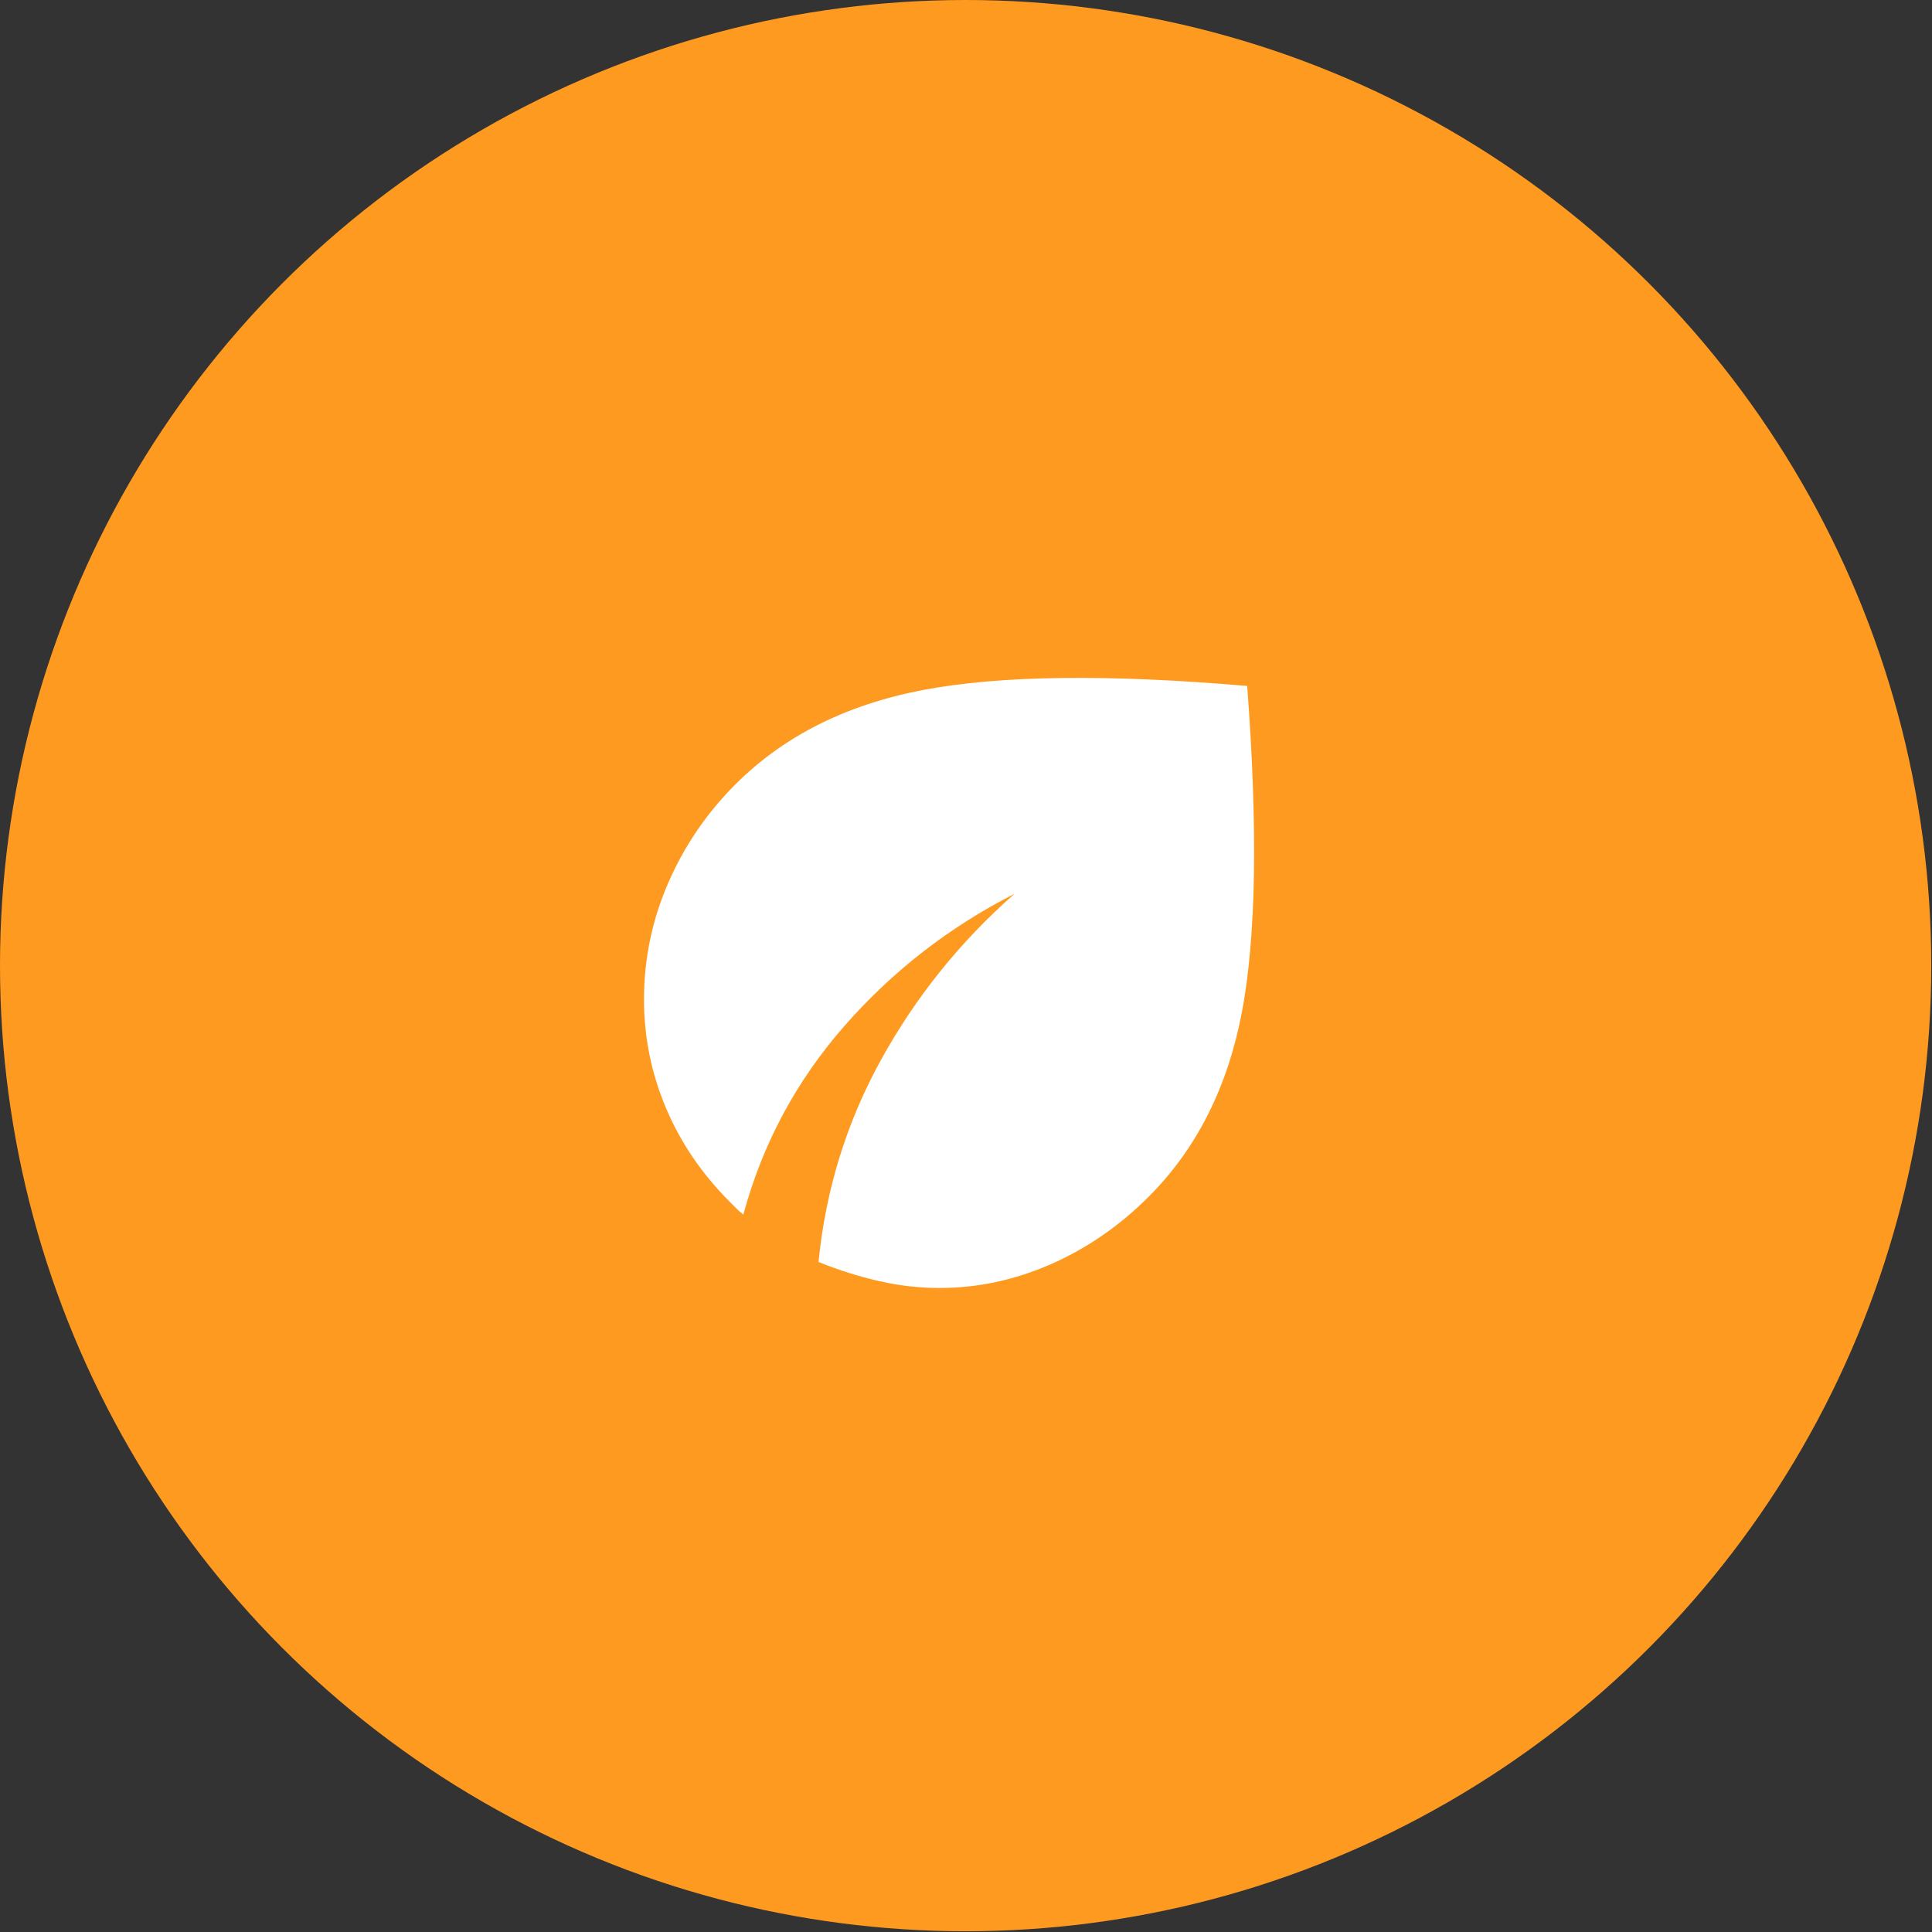
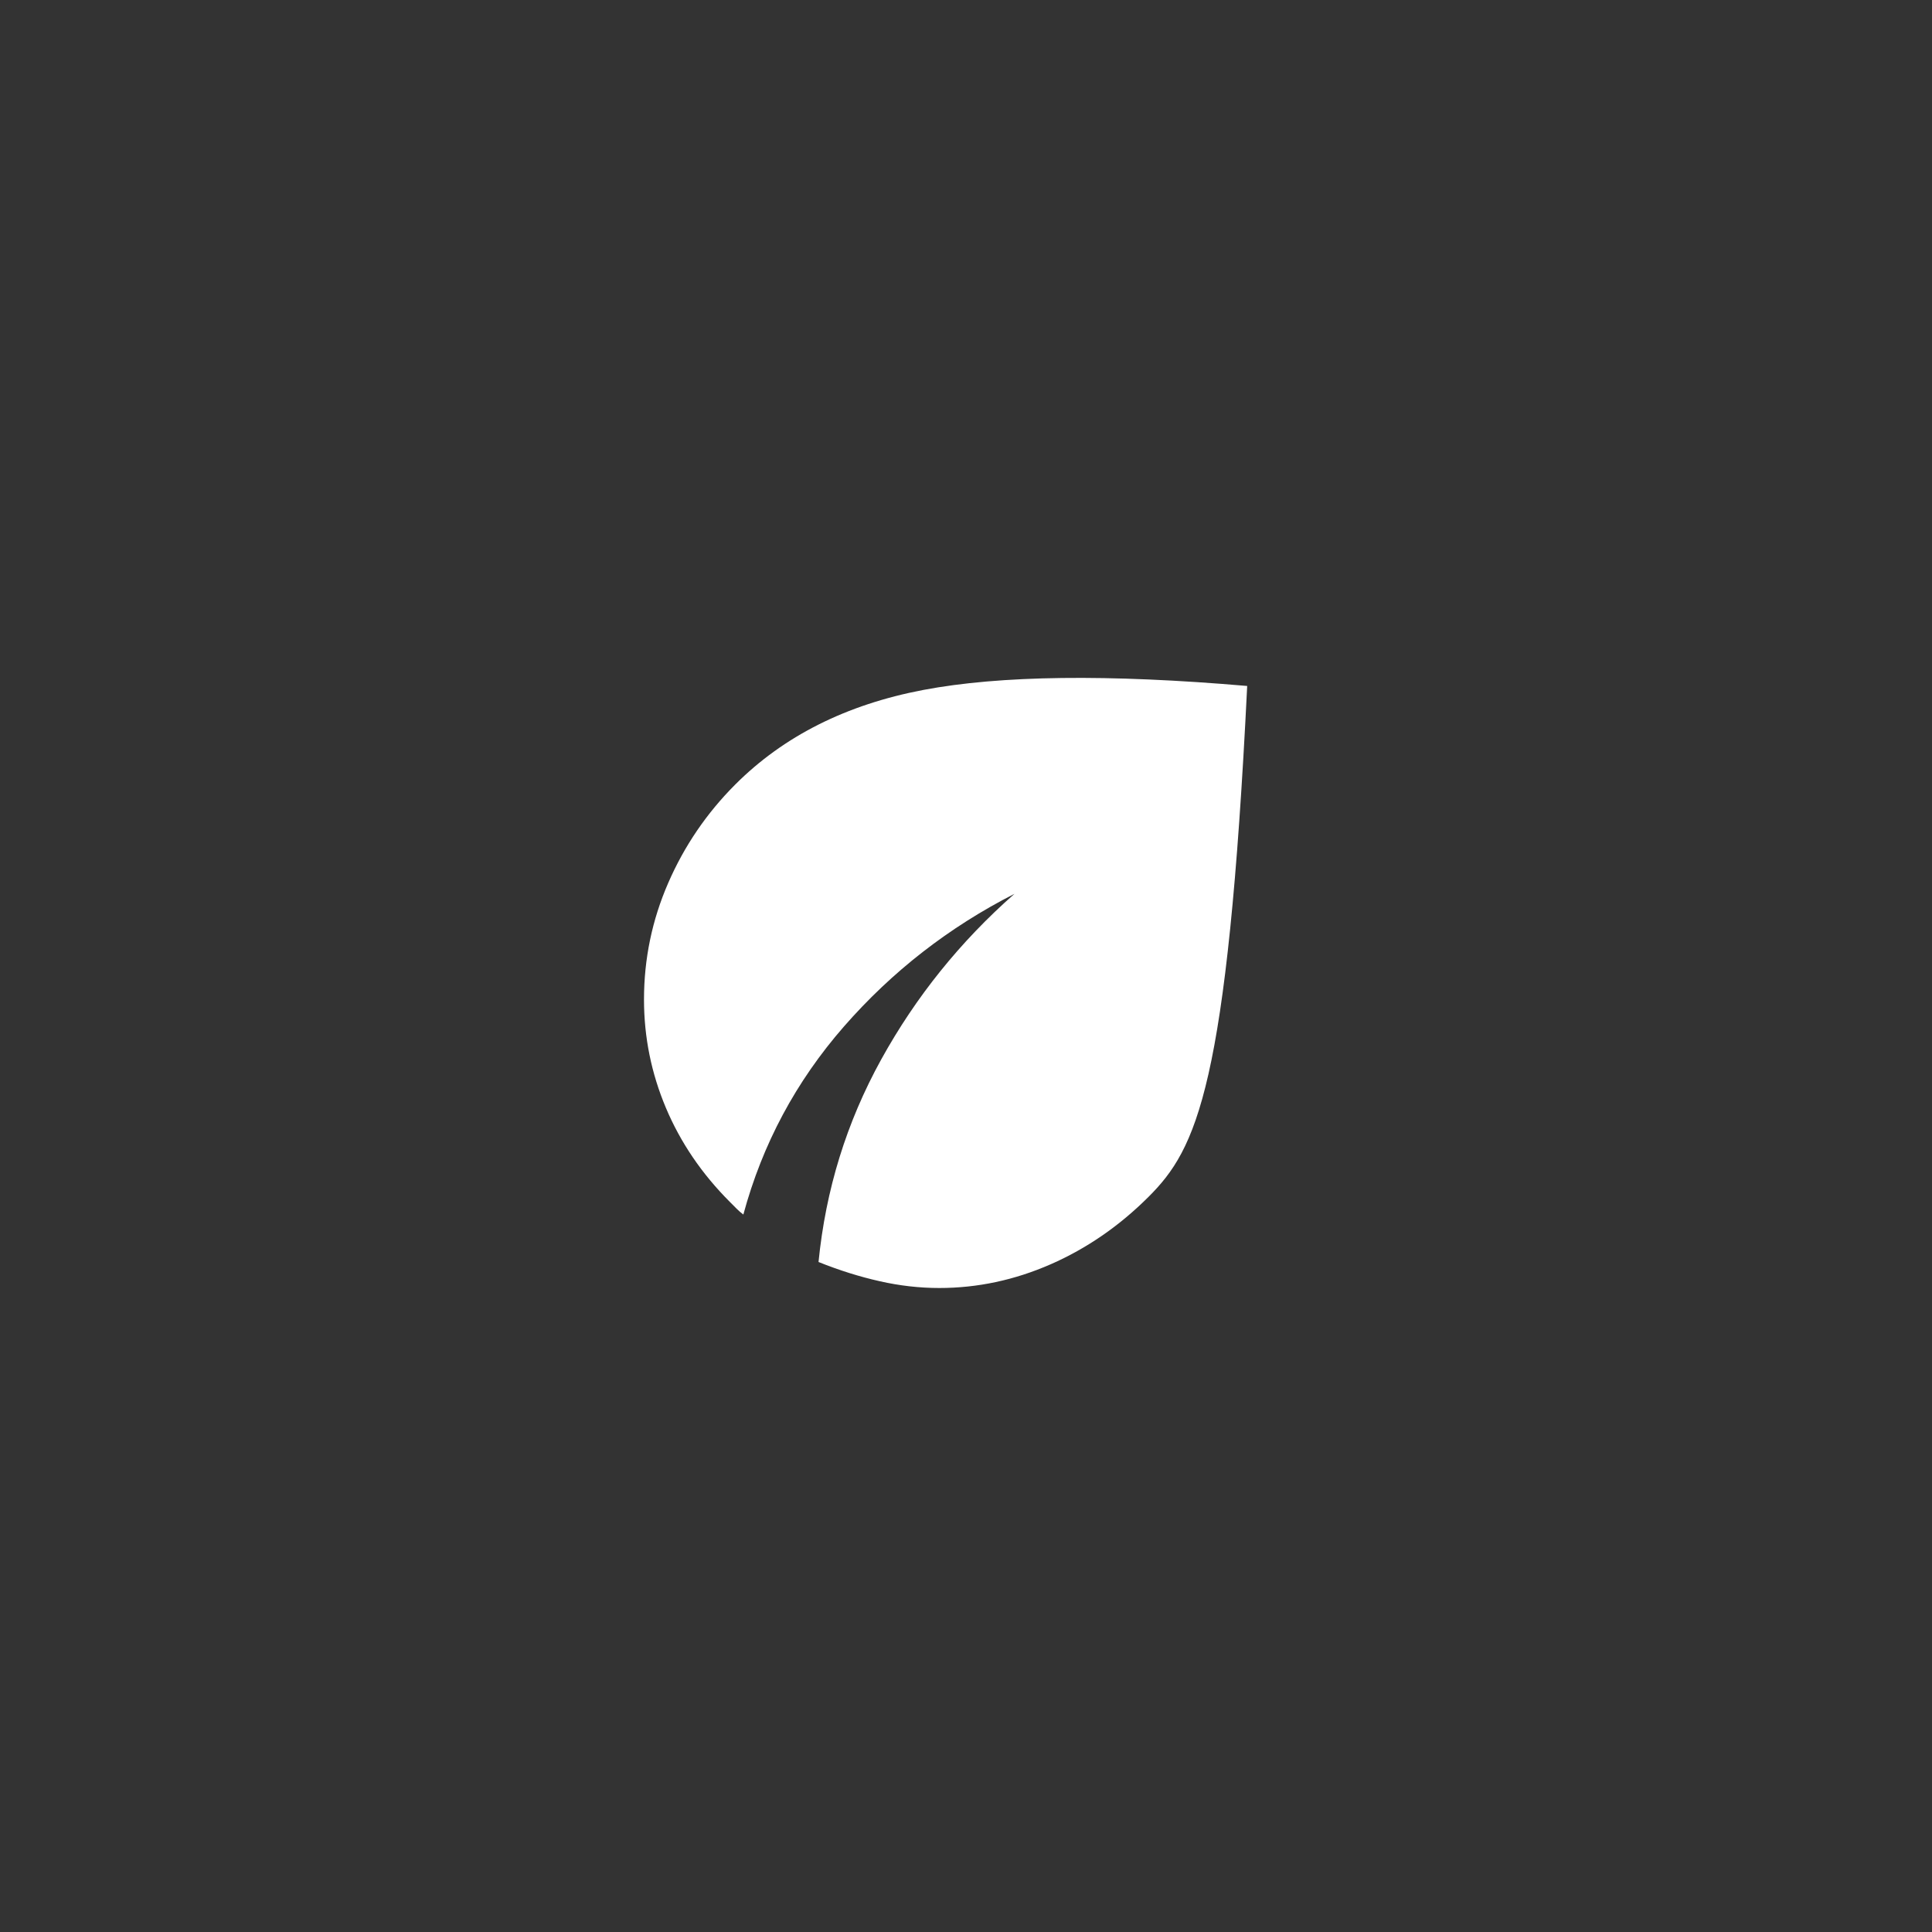
<svg xmlns="http://www.w3.org/2000/svg" width="57" height="57" viewBox="0 0 57 57" fill="none">
  <rect x="0" y="0" width="57" height="57" fill="#333333" stroke="none" />
-   <circle cx="28.489" cy="28.489" r="28.489" fill="#FF9A21" />
-   <path d="M27.713 38C27.132 38 26.547 37.934 25.958 37.801C25.368 37.669 24.765 37.48 24.149 37.233C24.36 35.101 24.976 33.11 25.997 31.26C27.018 29.41 28.329 27.78 29.931 26.37C27.995 27.357 26.319 28.661 24.902 30.282C23.485 31.903 22.494 33.753 21.931 35.833C21.86 35.78 21.795 35.723 21.733 35.661L21.535 35.462C20.707 34.634 20.078 33.709 19.647 32.687C19.216 31.665 19 30.599 19 29.489C19 28.291 19.238 27.145 19.713 26.053C20.188 24.96 20.848 23.991 21.693 23.145C23.119 21.718 24.967 20.788 27.238 20.356C29.509 19.925 32.695 19.885 36.796 20.238C37.113 24.449 37.06 27.66 36.638 29.872C36.215 32.084 35.3 33.894 33.892 35.304C33.029 36.167 32.066 36.832 31.001 37.299C29.936 37.766 28.84 38 27.713 38Z" fill="white" />
+   <path d="M27.713 38C27.132 38 26.547 37.934 25.958 37.801C25.368 37.669 24.765 37.48 24.149 37.233C24.36 35.101 24.976 33.11 25.997 31.26C27.018 29.41 28.329 27.78 29.931 26.37C27.995 27.357 26.319 28.661 24.902 30.282C23.485 31.903 22.494 33.753 21.931 35.833C21.86 35.78 21.795 35.723 21.733 35.661L21.535 35.462C20.707 34.634 20.078 33.709 19.647 32.687C19.216 31.665 19 30.599 19 29.489C19 28.291 19.238 27.145 19.713 26.053C20.188 24.96 20.848 23.991 21.693 23.145C23.119 21.718 24.967 20.788 27.238 20.356C29.509 19.925 32.695 19.885 36.796 20.238C36.215 32.084 35.3 33.894 33.892 35.304C33.029 36.167 32.066 36.832 31.001 37.299C29.936 37.766 28.84 38 27.713 38Z" fill="white" />
</svg>